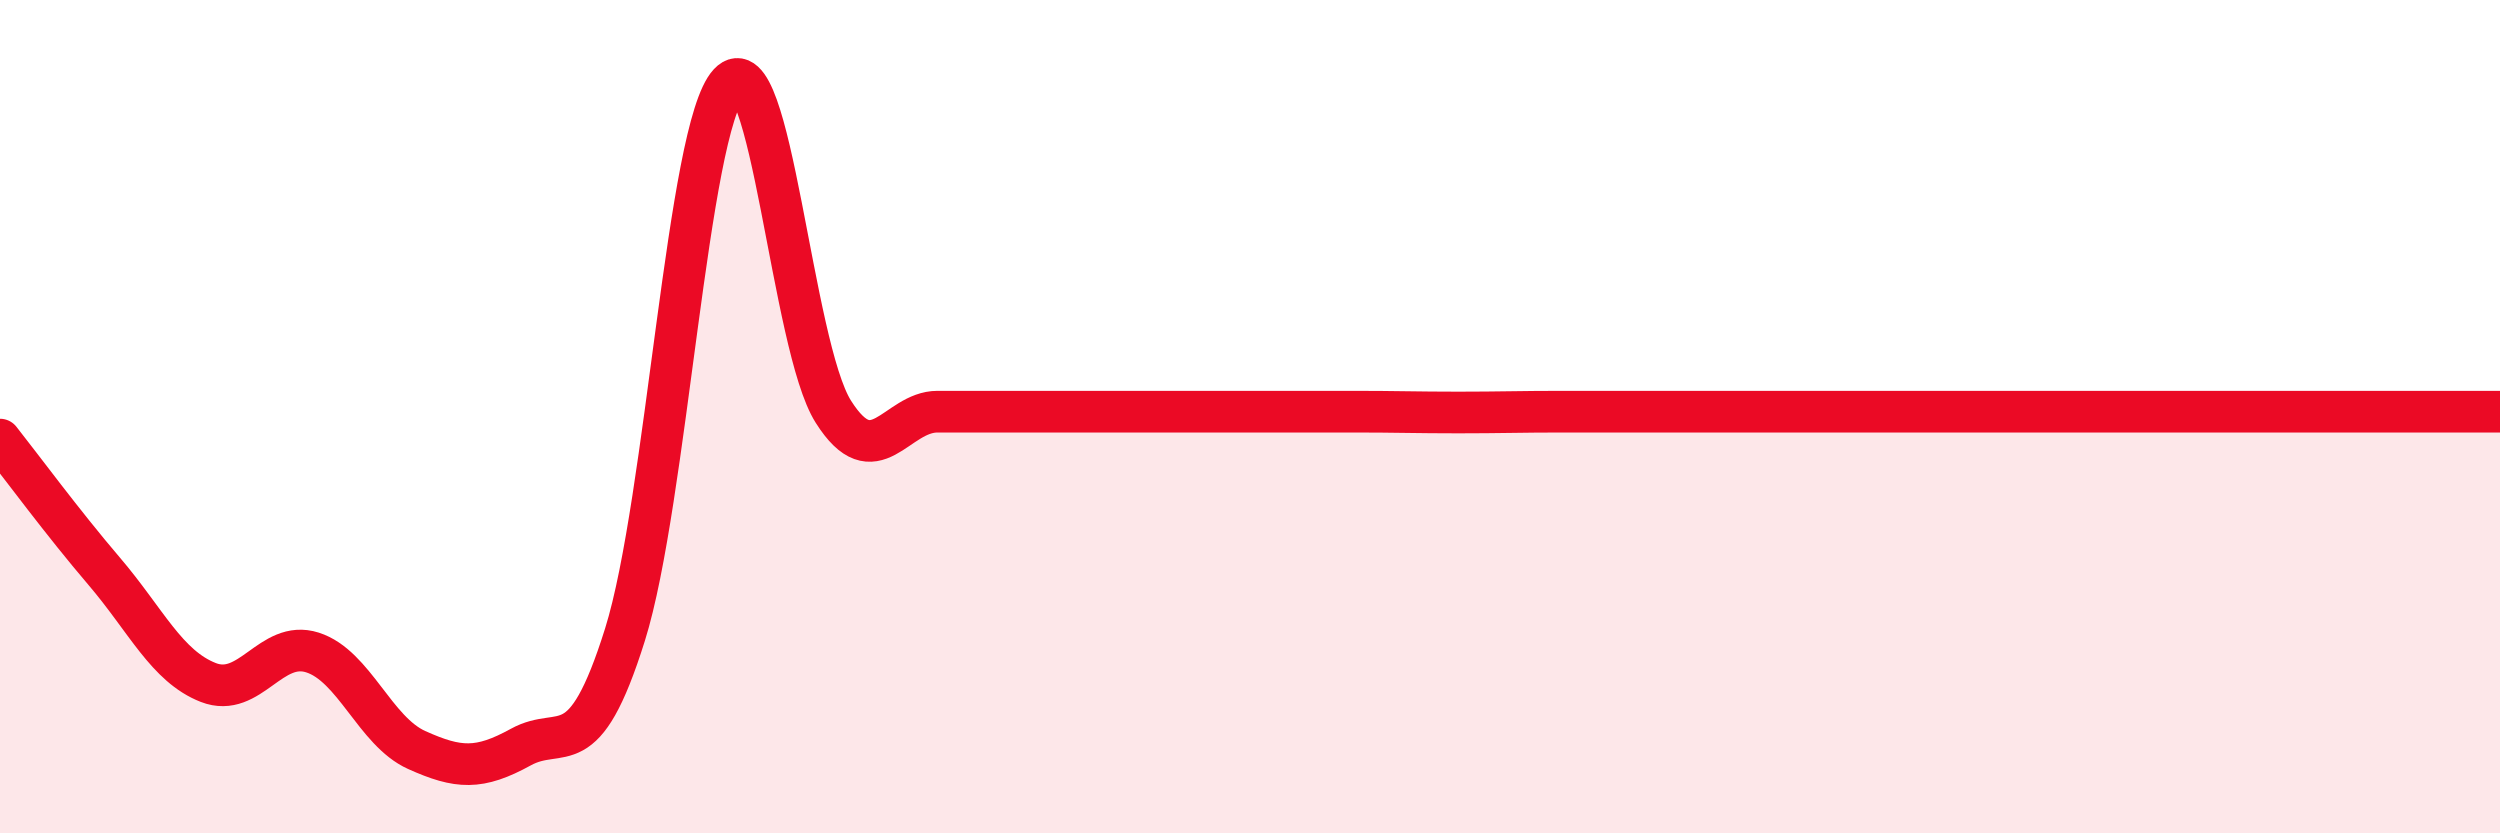
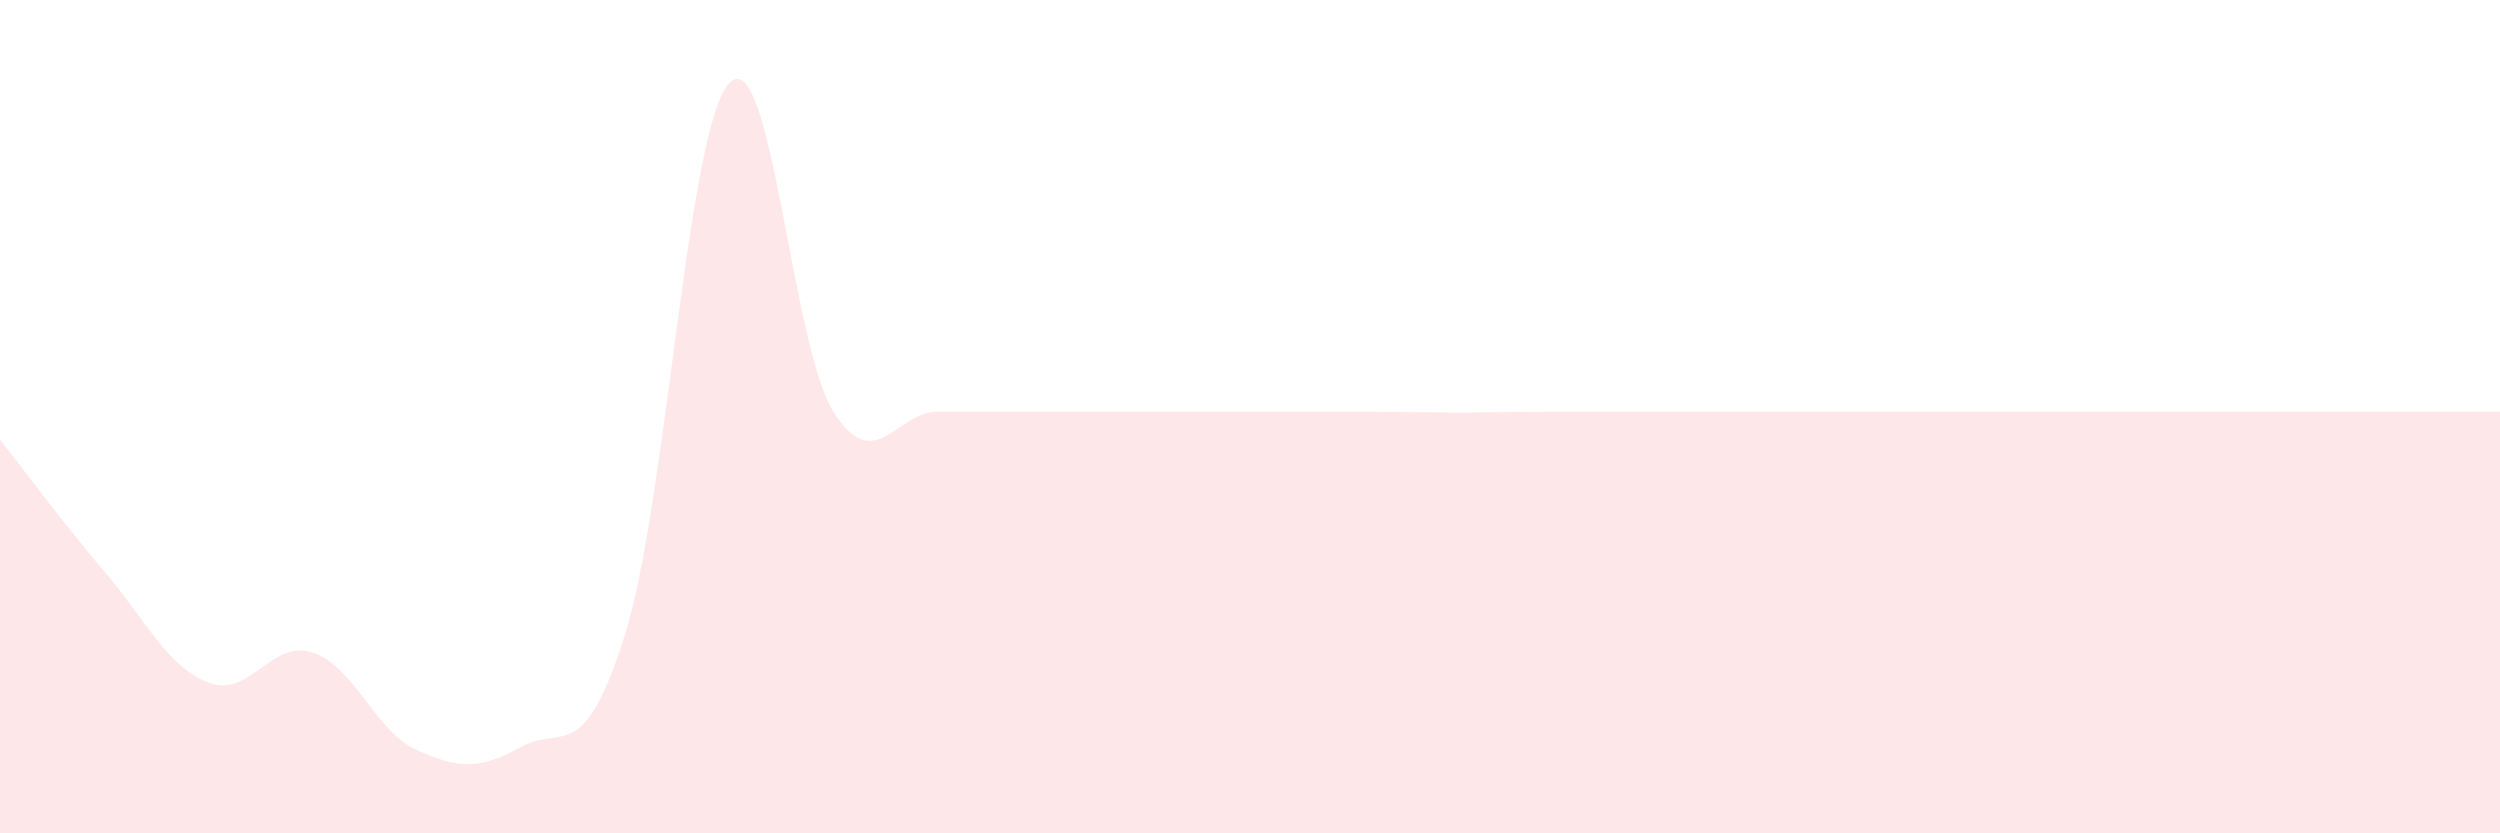
<svg xmlns="http://www.w3.org/2000/svg" width="60" height="20" viewBox="0 0 60 20">
  <path d="M 0,10.55 C 0.5,11.18 1.5,12.54 2.5,13.71 C 3.5,14.88 4,15.99 5,16.38 C 6,16.77 6.5,15.34 7.5,15.66 C 8.5,15.98 9,17.55 10,18 C 11,18.45 11.5,18.48 12.5,17.93 C 13.5,17.38 14,18.42 15,15.23 C 16,12.04 16.5,3.07 17.5,2 C 18.5,0.93 19,8.3 20,9.88 C 21,11.46 21.5,9.88 22.5,9.88 C 23.5,9.88 24,9.88 25,9.88 C 26,9.88 26.5,9.88 27.5,9.88 C 28.5,9.88 29,9.88 30,9.88 C 31,9.88 31.5,9.88 32.5,9.88 C 33.5,9.88 34,9.9 35,9.9 C 36,9.9 36.5,9.88 37.5,9.88 C 38.5,9.88 39,9.88 40,9.88 C 41,9.88 41.5,9.88 42.5,9.88 C 43.5,9.88 44,9.88 45,9.88 C 46,9.88 46.5,9.88 47.5,9.88 C 48.5,9.88 49,9.88 50,9.88 C 51,9.88 51.5,9.88 52.5,9.88 C 53.5,9.88 53.5,9.88 55,9.88 C 56.5,9.88 59,9.88 60,9.88L60 20L0 20Z" fill="#EB0A25" opacity="0.1" stroke-linecap="round" stroke-linejoin="round" />
-   <path d="M 0,10.55 C 0.5,11.18 1.5,12.54 2.5,13.71 C 3.5,14.88 4,15.99 5,16.38 C 6,16.77 6.5,15.34 7.5,15.66 C 8.5,15.98 9,17.55 10,18 C 11,18.45 11.5,18.48 12.5,17.93 C 13.5,17.38 14,18.42 15,15.23 C 16,12.04 16.5,3.07 17.5,2 C 18.5,0.93 19,8.3 20,9.88 C 21,11.46 21.5,9.88 22.5,9.88 C 23.5,9.88 24,9.88 25,9.88 C 26,9.88 26.5,9.88 27.5,9.88 C 28.5,9.88 29,9.88 30,9.88 C 31,9.88 31.5,9.88 32.5,9.88 C 33.5,9.88 34,9.9 35,9.9 C 36,9.9 36.5,9.88 37.5,9.88 C 38.5,9.88 39,9.88 40,9.88 C 41,9.88 41.5,9.88 42.5,9.88 C 43.5,9.88 44,9.88 45,9.88 C 46,9.88 46.5,9.88 47.5,9.88 C 48.5,9.88 49,9.88 50,9.88 C 51,9.88 51.5,9.88 52.5,9.88 C 53.5,9.88 53.5,9.88 55,9.88 C 56.5,9.88 59,9.88 60,9.88" stroke="#EB0A25" stroke-width="1" fill="none" stroke-linecap="round" stroke-linejoin="round" />
</svg>